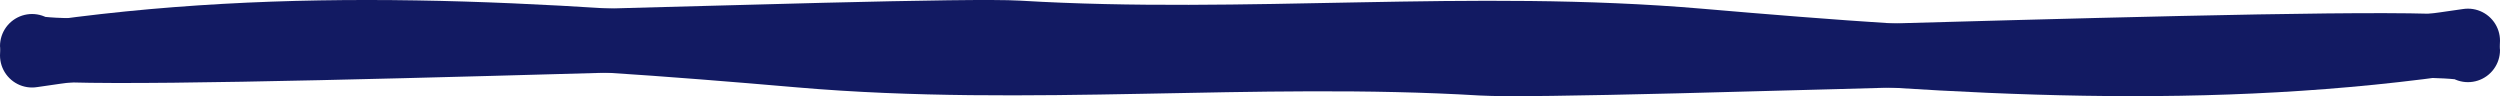
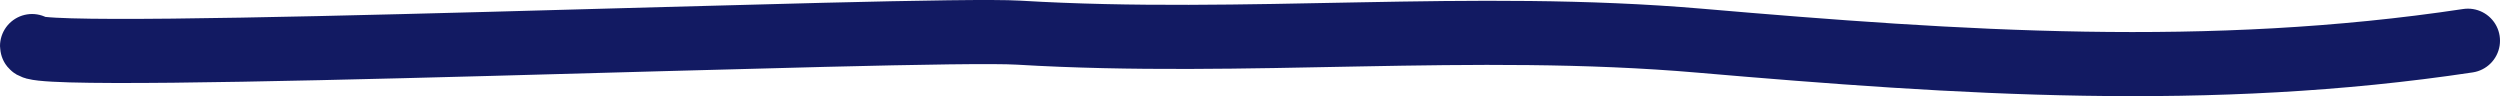
<svg xmlns="http://www.w3.org/2000/svg" width="78" height="3" viewBox="0 0 78 3" fill="none">
-   <path d="M1 1.73C9.069 0.515 16.856 1.032 24.955 1.73C32.084 2.345 39.126 1.556 46.219 1.981C49.221 2.16 77 1.007 77 1.563" stroke="#121A62" stroke-width="2" stroke-linecap="round" />
  <path d="M77 1.27C68.931 2.485 61.144 1.968 53.045 1.27C45.916 0.655 38.874 1.444 31.781 1.019C28.779 0.84 1 1.993 1 1.437" stroke="#121A62" stroke-width="2" stroke-linecap="round" />
</svg>